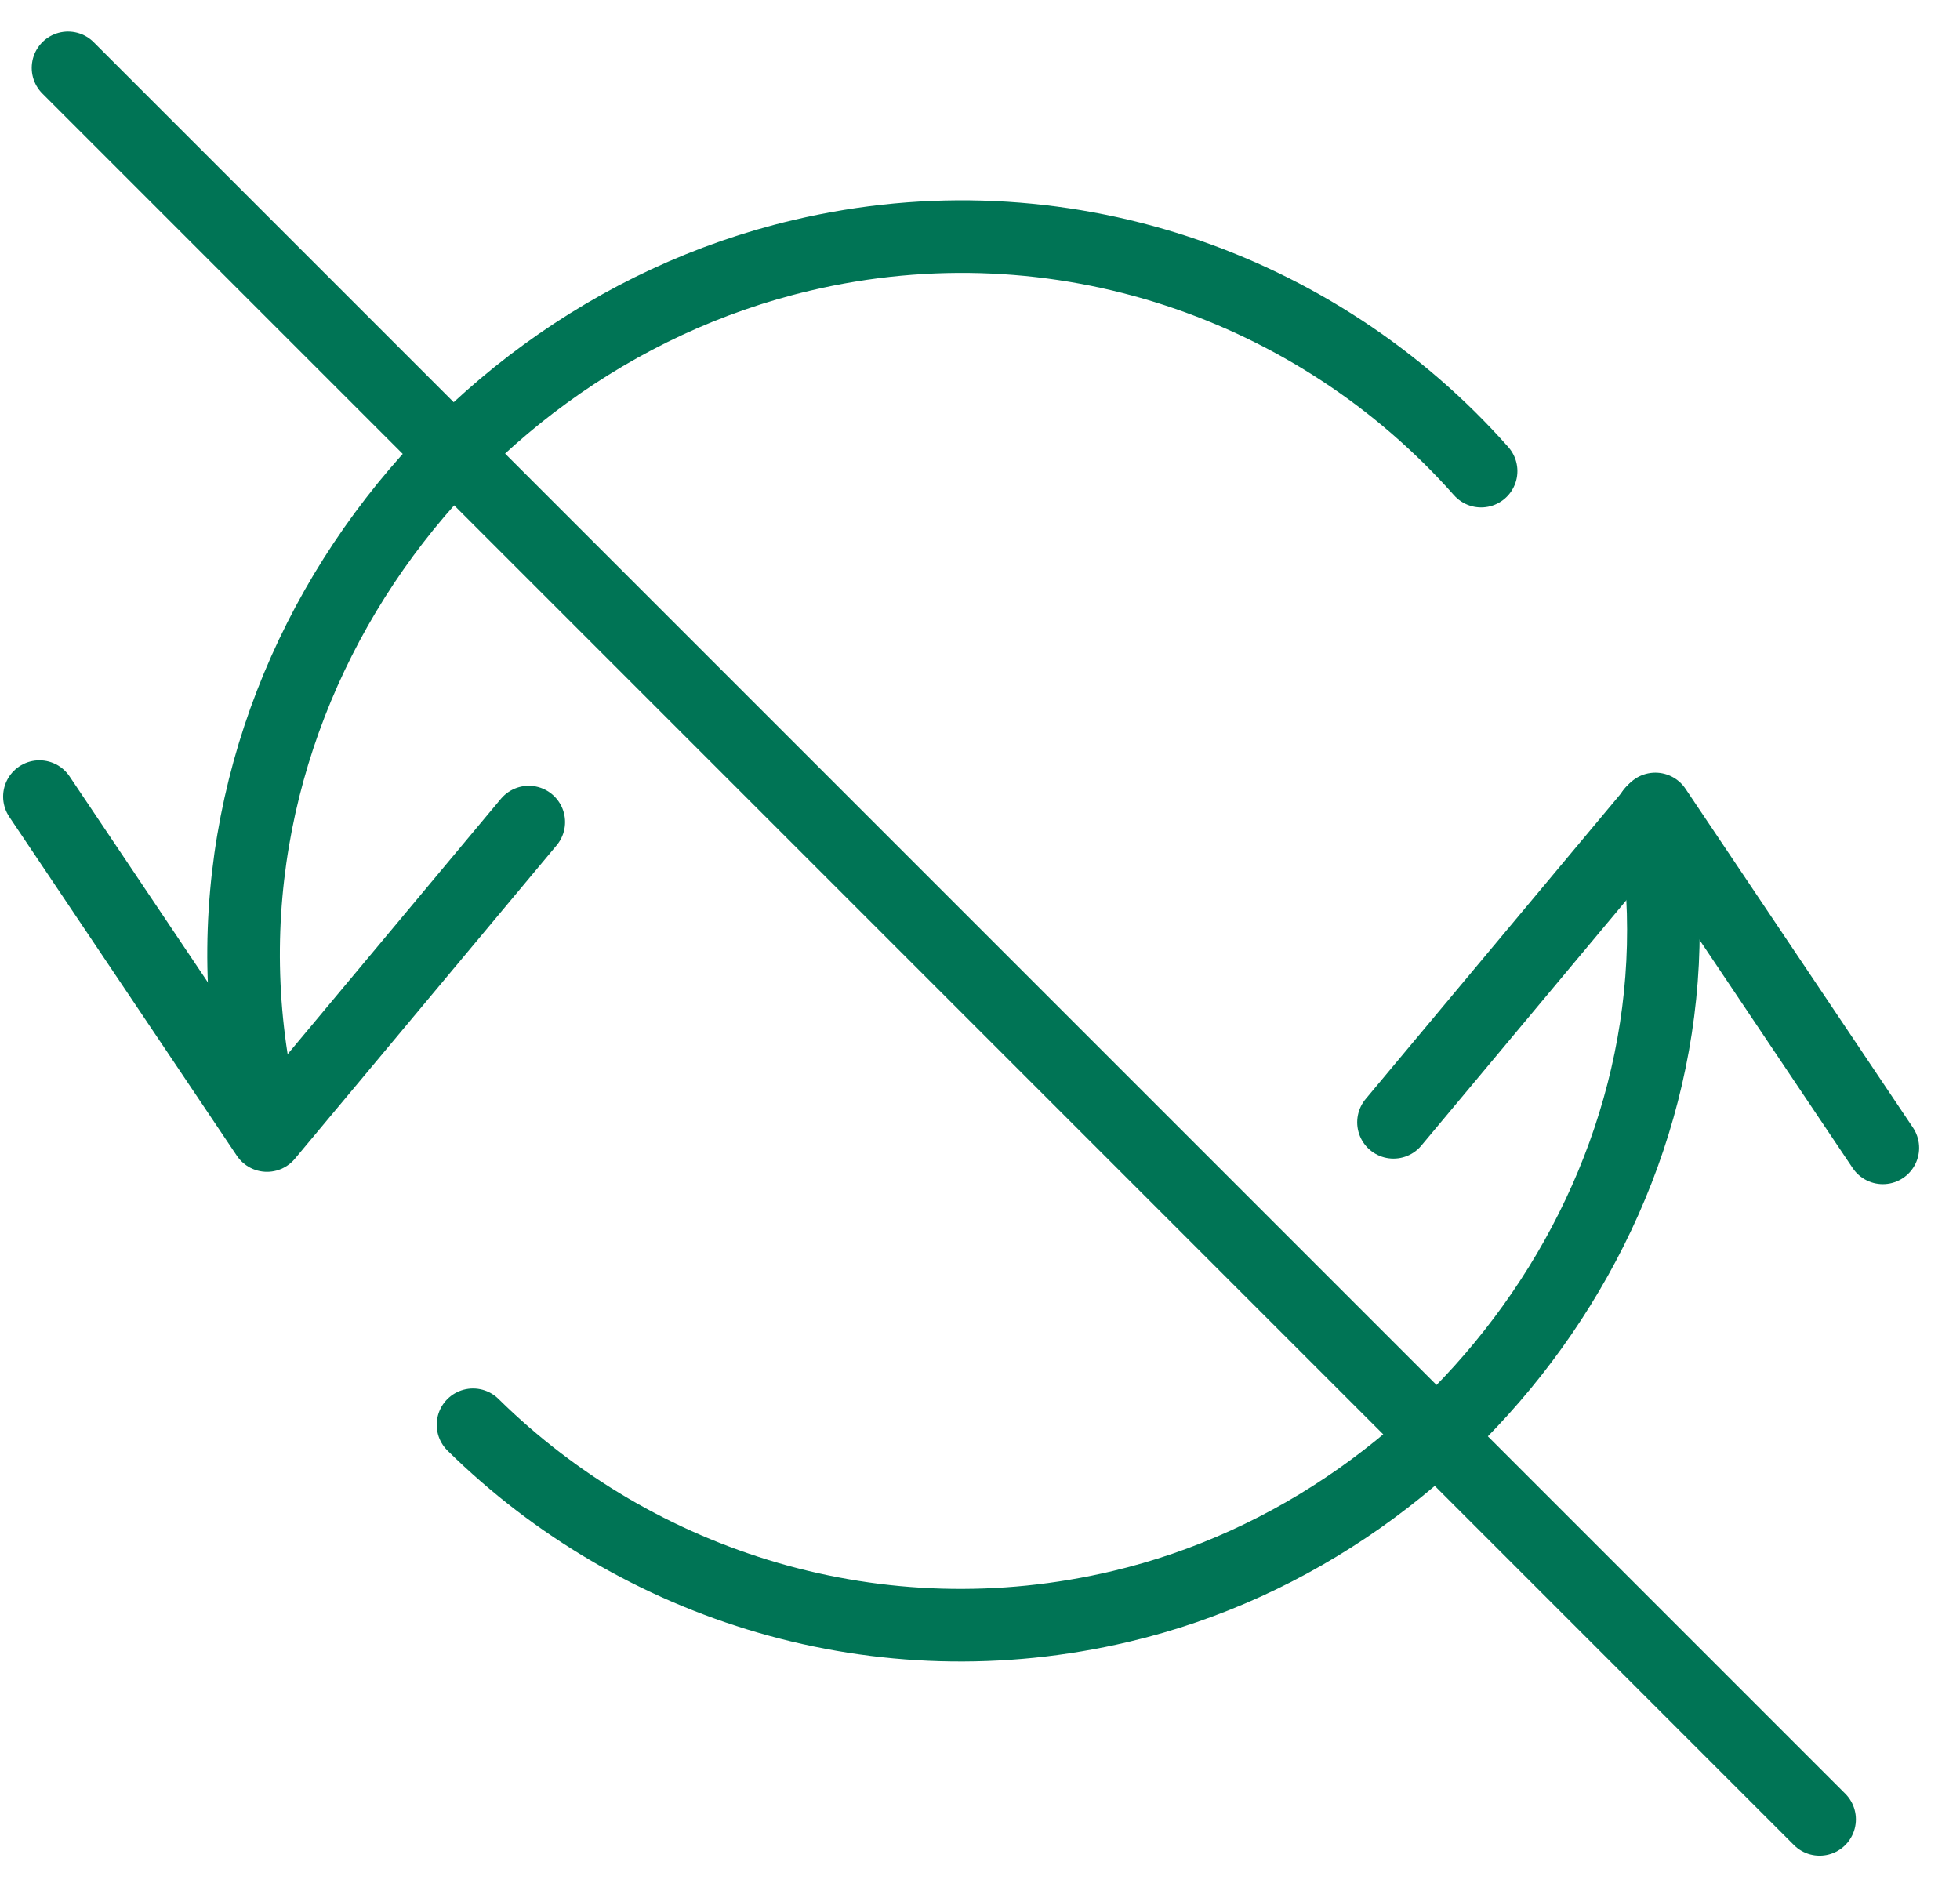
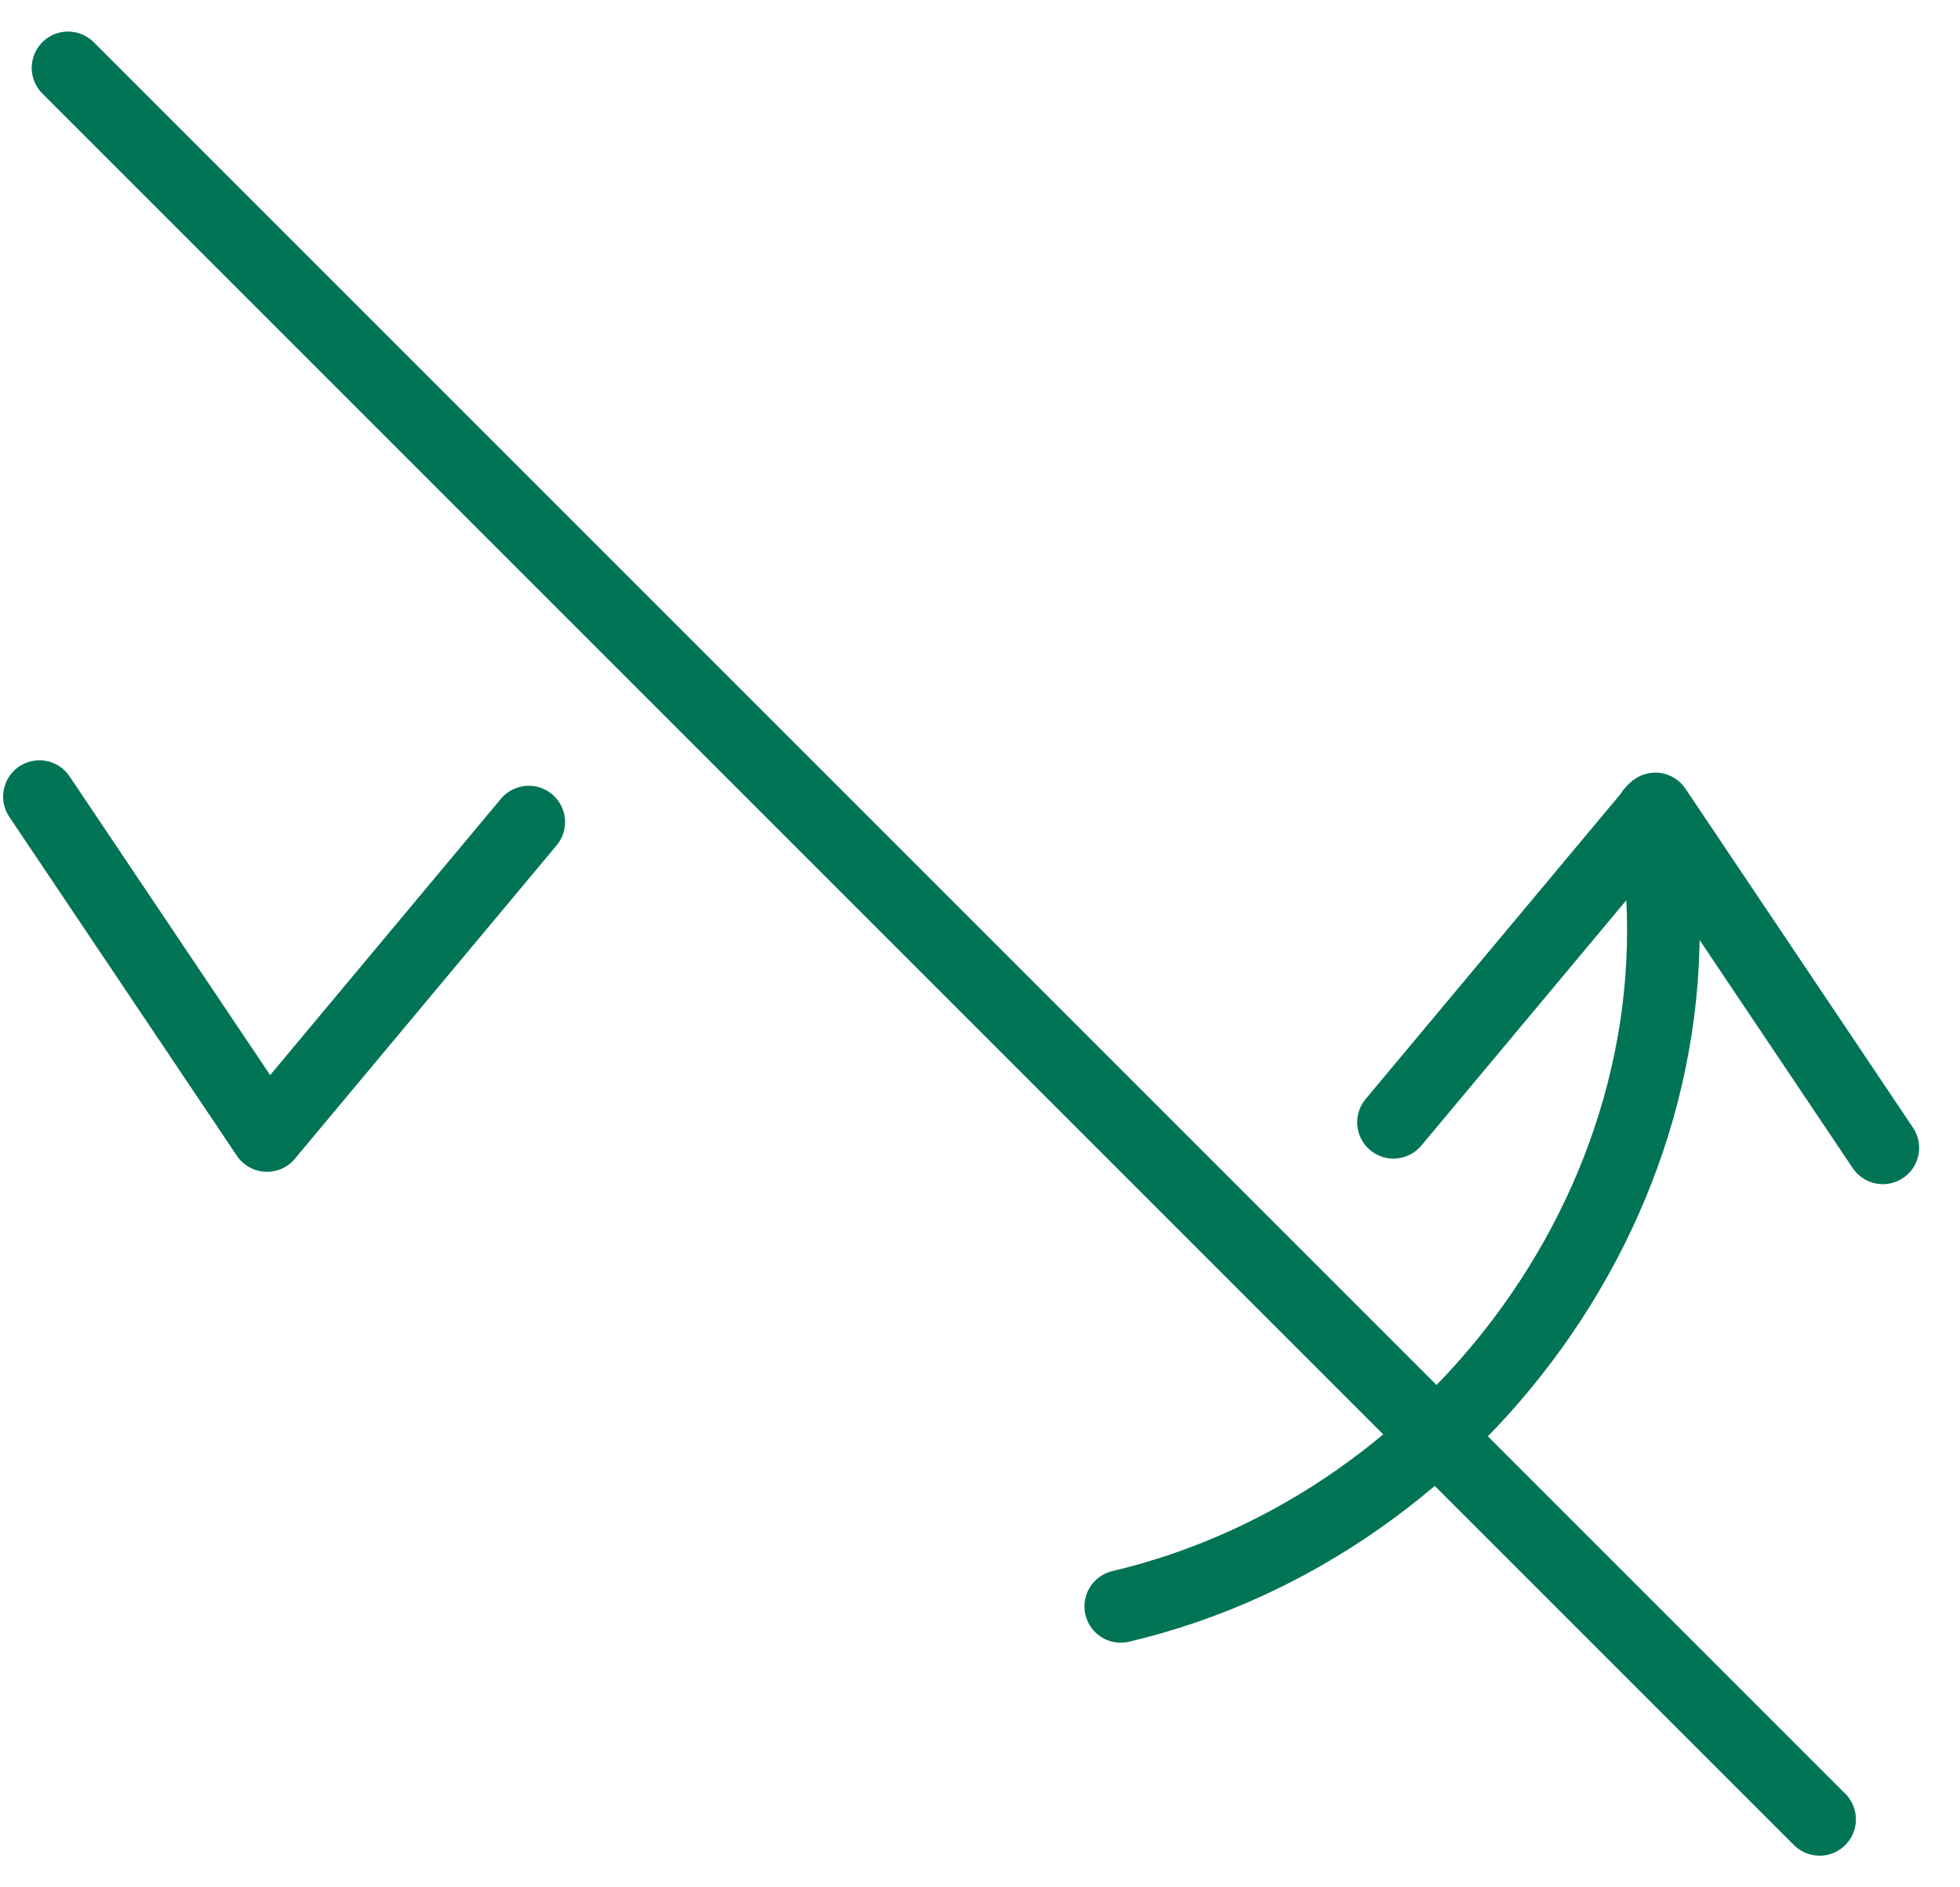
<svg xmlns="http://www.w3.org/2000/svg" width="27px" height="26px" viewBox="0 0 27 26" version="1.1">
  <title>6D528E74-3271-4BB1-8247-5BEC4E18B465</title>
  <desc>Created with sketchtool.</desc>
  <g id="PagBank" stroke="none" stroke-width="1" fill="none" fill-rule="evenodd" stroke-linecap="round" stroke-linejoin="round">
    <g id="Cartões-PagBank-MVP" transform="translate(-812, -1721)" stroke="#007455">
      <g id="icon/emprestimo_online-copy-7" transform="translate(807, 1716)">
        <g id="Group-1332" transform="translate(4.5, 7.875)">
          <polyline id="Stroke-2794" points="1.043 8.099 4.178 12.768 7.784 8.45" />
          <polyline id="Stroke-2795" points="26.437 12.938 23.303 8.269 19.696 12.586" />
-           <path d="M23.261,8.31 C24.2,13.269 20.704,18.13 15.939,19.255 C12.616,20.042 9.283,18.986 7.016,16.753" id="Stroke-2796" />
-           <path d="M4.184,12.741 C2.706,7.247 6.4,1.856 11.539,0.644 C15.089,-0.197 18.644,1.062 20.903,3.615" id="Stroke-2797" />
+           <path d="M23.261,8.31 C24.2,13.269 20.704,18.13 15.939,19.255 " id="Stroke-2796" />
        </g>
        <g id="Group-1323" transform="translate(5.625, 5.625)">
          <path d="M0.312,0.31 L24.441,24.439" id="Stroke-5268" />
        </g>
      </g>
    </g>
  </g>
</svg>